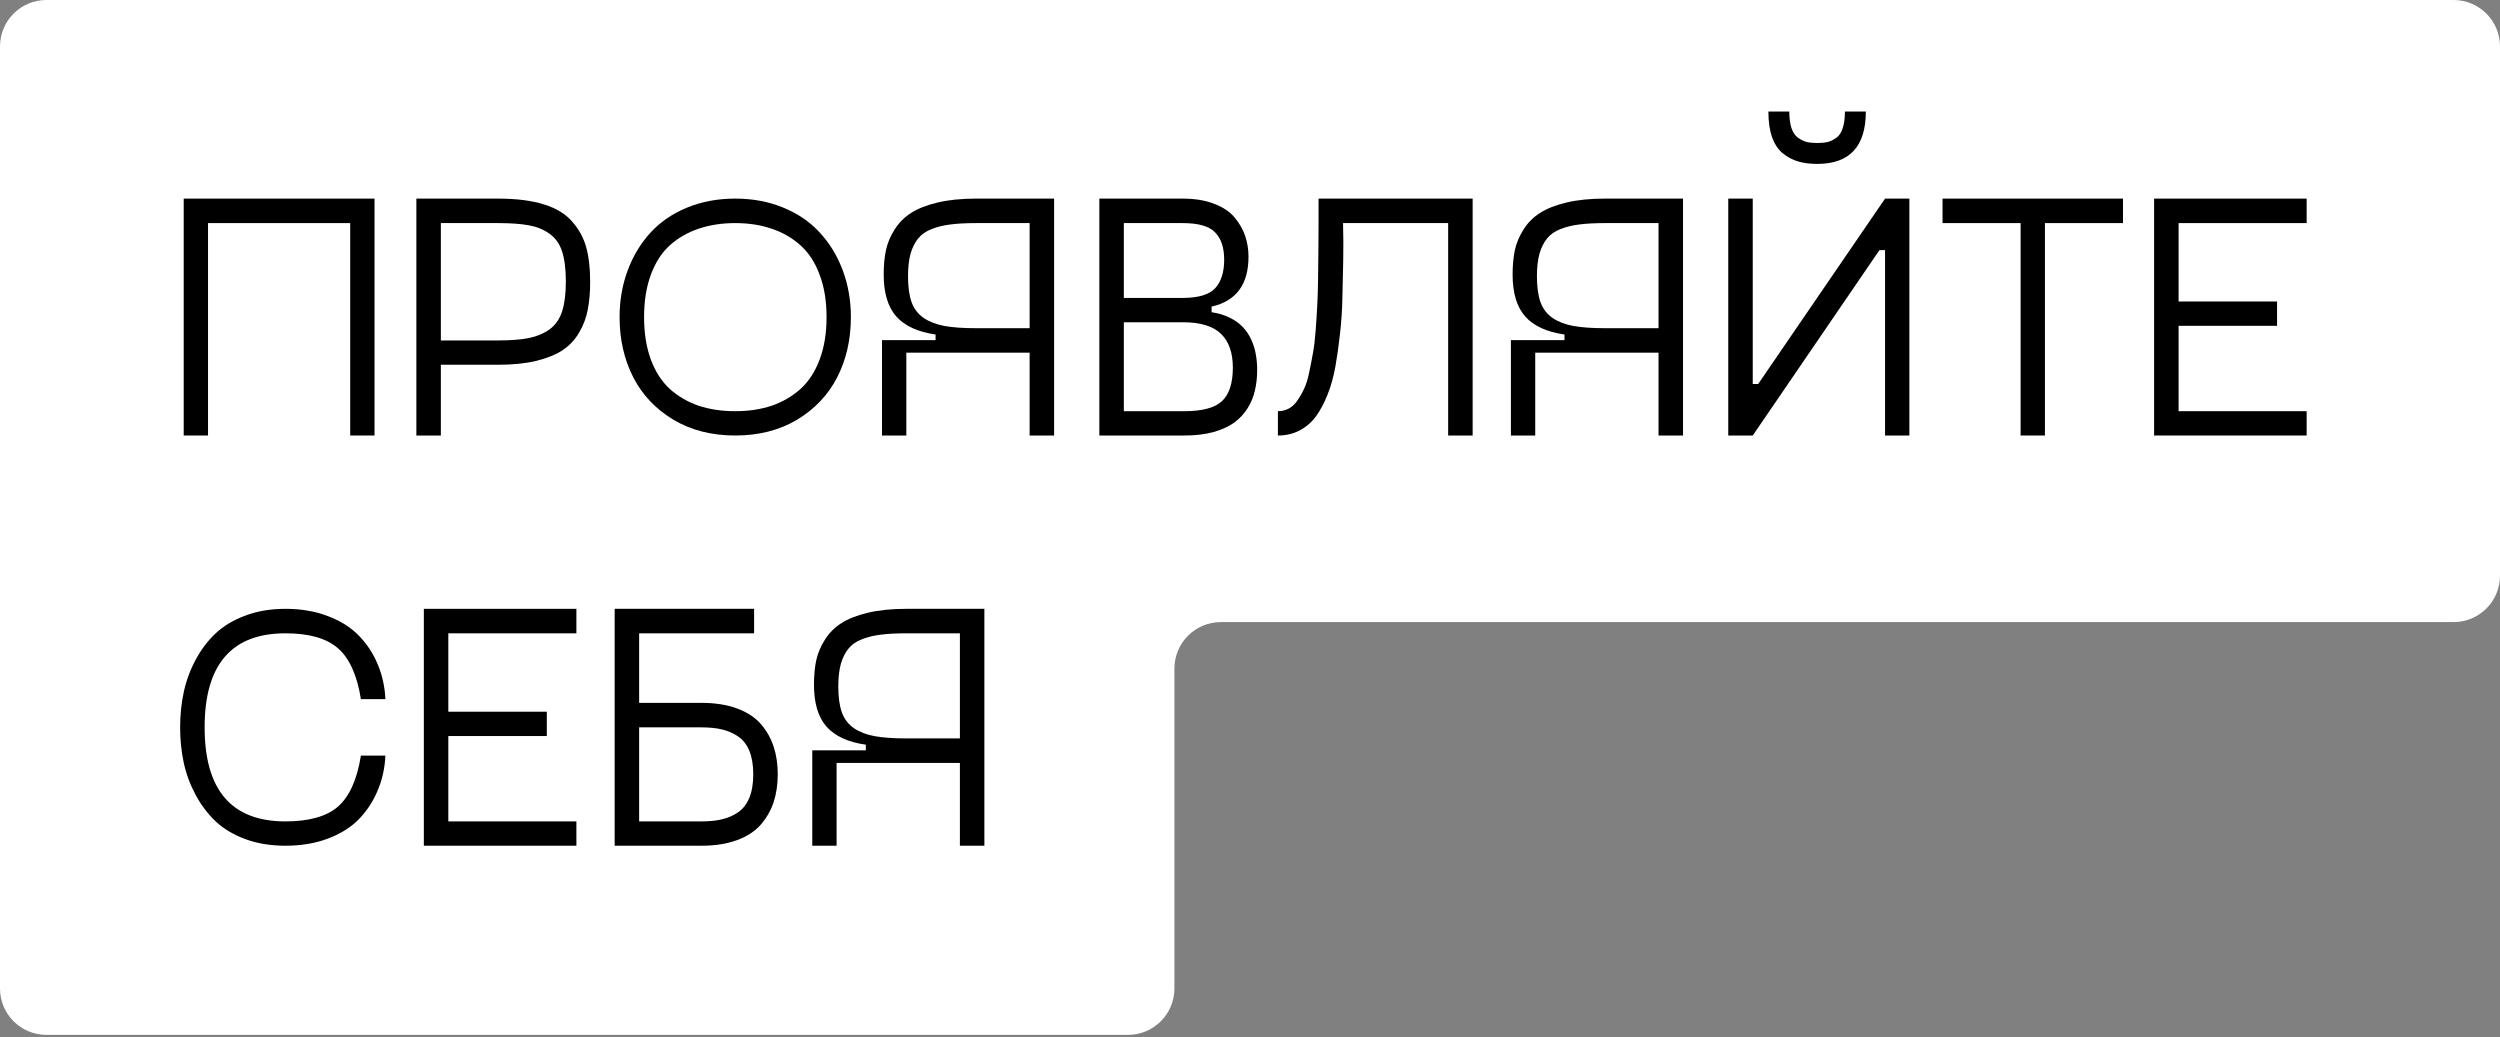
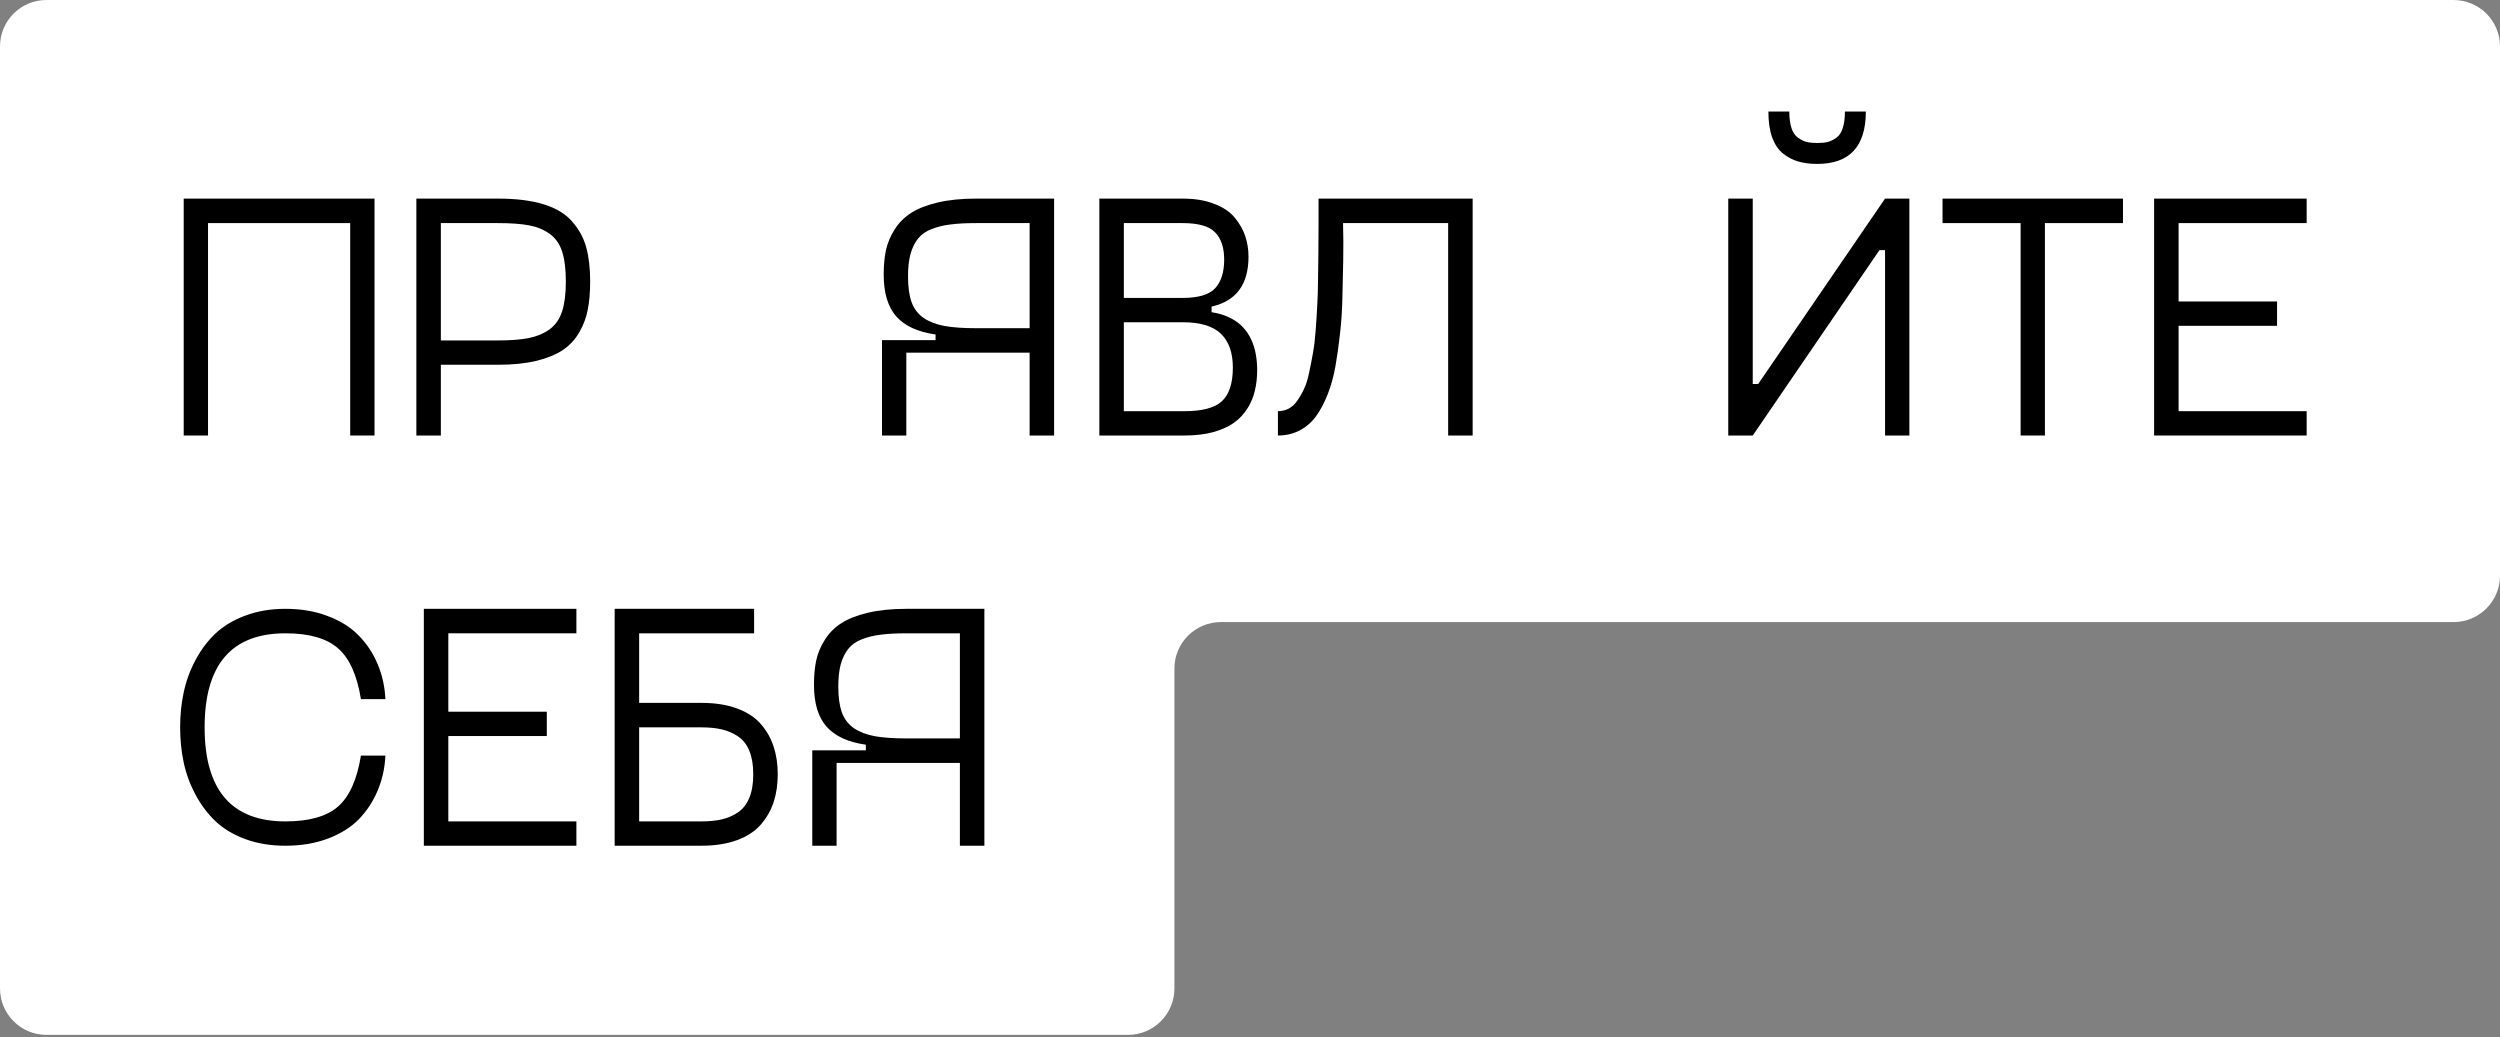
<svg xmlns="http://www.w3.org/2000/svg" width="323" height="134" viewBox="0 0 323 134" fill="none">
  <rect x="0" y="0" width="323" height="134" fill="#808080" stroke="none" />
  <path fill-rule="evenodd" clip-rule="evenodd" d="M323 6C323 2.686 320.314 0 317 0H6C2.686 0 0 2.686 0 6V127.707C0 131.02 2.686 133.707 6 133.707H145.735C149.049 133.707 151.735 131.02 151.735 127.707V86.374C151.735 83.061 154.421 80.374 157.735 80.374H317C320.314 80.374 323 77.688 323 74.374V6Z" fill="white" />
  <path d="M117.097 78.66H127.182V109.268H124.018V98.567H108.088V109.268H104.946V96.941H111.867V96.216C109.582 95.894 107.89 95.117 106.792 93.887C105.708 92.656 105.166 90.855 105.166 88.481C105.166 87.31 105.261 86.262 105.451 85.339C105.656 84.402 106.03 83.508 106.572 82.659C107.114 81.794 107.817 81.084 108.681 80.527C109.56 79.956 110.71 79.502 112.131 79.165C113.552 78.828 115.207 78.66 117.097 78.66ZM124.018 95.403V81.824H117.097C115.793 81.824 114.694 81.882 113.801 81.999C112.922 82.102 112.109 82.3 111.362 82.593C110.629 82.871 110.051 83.274 109.626 83.801C109.201 84.314 108.872 84.973 108.637 85.779C108.417 86.57 108.308 87.544 108.308 88.701C108.308 90.064 108.461 91.177 108.769 92.041C109.077 92.891 109.597 93.572 110.329 94.085C111.076 94.582 111.977 94.927 113.032 95.117C114.086 95.308 115.441 95.403 117.097 95.403H124.018Z" fill="black" />
  <path d="M90.62 90.811C92.392 90.811 93.93 91.052 95.234 91.536C96.538 92.019 97.563 92.693 98.31 93.557C99.057 94.421 99.606 95.395 99.958 96.48C100.31 97.549 100.485 98.735 100.485 100.039C100.485 101.343 100.31 102.537 99.958 103.621C99.606 104.69 99.057 105.657 98.31 106.521C97.563 107.385 96.538 108.059 95.234 108.542C93.93 109.026 92.392 109.268 90.62 109.268H79.414V78.66H97.431V81.824H82.578V90.811H90.62ZM90.62 106.125C91.63 106.125 92.509 106.038 93.256 105.862C94.018 105.686 94.714 105.386 95.344 104.961C95.988 104.521 96.479 103.892 96.816 103.071C97.153 102.251 97.321 101.24 97.321 100.039C97.321 98.838 97.153 97.827 96.816 97.007C96.479 96.186 95.988 95.564 95.344 95.139C94.714 94.714 94.018 94.414 93.256 94.238C92.509 94.062 91.63 93.975 90.62 93.975H82.578V106.125H90.62Z" fill="black" />
  <path d="M74.47 81.824H57.924V91.953H70.647V95.095H57.924V106.125H74.47V109.268H54.76V78.66H74.47V81.824Z" fill="black" />
  <path d="M23.735 98.523C23.427 97.073 23.273 95.557 23.273 93.975C23.273 92.393 23.427 90.884 23.735 89.448C24.043 87.998 24.548 86.614 25.251 85.295C25.954 83.962 26.818 82.812 27.844 81.846C28.869 80.879 30.151 80.11 31.689 79.539C33.242 78.953 34.97 78.66 36.874 78.66C38.911 78.66 40.742 78.975 42.368 79.605C44.008 80.22 45.349 81.069 46.389 82.153C47.429 83.223 48.234 84.453 48.806 85.845C49.392 87.236 49.721 88.731 49.794 90.327H46.63C46.132 87.222 45.144 85.032 43.664 83.757C42.199 82.468 39.936 81.824 36.874 81.824C29.916 81.824 26.438 85.874 26.438 93.975C26.438 102.075 29.916 106.125 36.874 106.125C39.936 106.125 42.199 105.488 43.664 104.214C45.144 102.925 46.132 100.728 46.63 97.622H49.794C49.721 99.219 49.392 100.713 48.806 102.104C48.234 103.496 47.429 104.734 46.389 105.818C45.349 106.887 44.008 107.729 42.368 108.345C40.742 108.96 38.911 109.268 36.874 109.268C34.97 109.268 33.242 108.982 31.689 108.411C30.151 107.839 28.869 107.07 27.844 106.104C26.818 105.122 25.954 103.972 25.251 102.654C24.548 101.335 24.043 99.959 23.735 98.523Z" fill="black" />
  <path d="M298.02 28.824H281.474V38.953H294.196V42.095H281.474V53.126H298.02V56.268H278.31V25.66H298.02V28.824Z" fill="black" />
  <path d="M274.289 25.66V28.824H264.204V56.268H261.062V28.824H250.976V25.66H274.289Z" fill="black" />
  <path d="M234.782 21.177C233.874 21.177 233.061 21.075 232.343 20.87C231.64 20.665 230.981 20.32 230.366 19.837C229.765 19.354 229.296 18.658 228.959 17.75C228.637 16.827 228.476 15.713 228.476 14.41H231.179C231.179 15.274 231.274 15.992 231.464 16.563C231.655 17.12 231.933 17.53 232.299 17.794C232.666 18.057 233.039 18.24 233.42 18.343C233.801 18.431 234.255 18.475 234.782 18.475C235.324 18.475 235.778 18.431 236.145 18.343C236.525 18.24 236.899 18.057 237.265 17.794C237.631 17.53 237.902 17.12 238.078 16.563C238.269 15.992 238.364 15.274 238.364 14.41H241.066C241.066 18.921 238.972 21.177 234.782 21.177ZM243.549 25.66H246.691V56.268H243.549V32.317H242.824L226.455 56.268H223.291V25.66H226.455V49.61H227.158L243.549 25.66Z" fill="black" />
-   <path d="M207.36 25.66H217.446V56.268H214.282V45.567H198.352V56.268H195.209V43.941H202.131V43.216C199.846 42.894 198.154 42.117 197.055 40.887C195.971 39.656 195.429 37.855 195.429 35.481C195.429 34.31 195.524 33.262 195.715 32.339C195.92 31.402 196.293 30.508 196.835 29.659C197.377 28.794 198.081 28.084 198.945 27.527C199.824 26.956 200.974 26.502 202.395 26.165C203.815 25.828 205.471 25.66 207.36 25.66ZM214.282 42.403V28.824H207.36C206.057 28.824 204.958 28.882 204.064 29C203.186 29.102 202.373 29.3 201.625 29.593C200.893 29.871 200.314 30.274 199.89 30.801C199.465 31.314 199.135 31.973 198.901 32.779C198.681 33.57 198.571 34.544 198.571 35.701C198.571 37.063 198.725 38.177 199.033 39.041C199.34 39.891 199.86 40.572 200.593 41.084C201.34 41.583 202.241 41.927 203.295 42.117C204.35 42.308 205.705 42.403 207.36 42.403H214.282Z" fill="black" />
  <path d="M190.266 25.66V56.268H187.102V28.824H173.522C173.566 30.42 173.574 32.039 173.544 33.68C173.515 35.306 173.479 36.917 173.435 38.514C173.405 40.096 173.303 41.634 173.127 43.128C172.966 44.622 172.768 46.028 172.534 47.347C172.299 48.665 171.962 49.873 171.523 50.972C171.098 52.056 170.6 52.994 170.029 53.785C169.458 54.561 168.754 55.169 167.919 55.608C167.084 56.048 166.147 56.268 165.107 56.268V53.126C165.605 53.126 166.066 53.016 166.491 52.796C166.916 52.576 167.29 52.232 167.612 51.763C167.949 51.28 168.242 50.767 168.491 50.225C168.754 49.683 168.974 48.973 169.15 48.094C169.34 47.215 169.501 46.387 169.633 45.611C169.78 44.834 169.897 43.86 169.985 42.688C170.073 41.502 170.139 40.455 170.183 39.546C170.241 38.623 170.278 37.466 170.292 36.075C170.322 34.669 170.336 33.482 170.336 32.515C170.351 31.548 170.358 30.318 170.358 28.824V25.66H190.266Z" fill="black" />
  <path d="M156.538 40.337C157.431 40.469 158.222 40.711 158.911 41.062C159.599 41.399 160.163 41.81 160.603 42.293C161.042 42.762 161.401 43.304 161.679 43.919C161.958 44.534 162.148 45.157 162.25 45.787C162.368 46.416 162.426 47.09 162.426 47.808C162.426 48.746 162.331 49.617 162.141 50.423C161.965 51.228 161.65 51.998 161.196 52.73C160.742 53.462 160.163 54.085 159.46 54.598C158.757 55.11 157.856 55.52 156.757 55.828C155.673 56.121 154.428 56.268 153.022 56.268H142.036V25.66H152.802C154.384 25.66 155.747 25.887 156.889 26.341C158.046 26.78 158.933 27.381 159.548 28.143C160.163 28.89 160.61 29.681 160.888 30.516C161.167 31.351 161.306 32.237 161.306 33.174C161.306 36.748 159.716 38.895 156.538 39.612V40.337ZM145.2 28.824V38.492H152.802C154.824 38.492 156.223 38.074 156.999 37.239C157.775 36.39 158.164 35.159 158.164 33.548C158.164 31.995 157.775 30.823 156.999 30.032C156.237 29.227 154.838 28.824 152.802 28.824H145.2ZM153.022 53.126C155.336 53.126 156.955 52.693 157.878 51.829C158.815 50.95 159.284 49.507 159.284 47.501C159.284 45.567 158.771 44.109 157.746 43.128C156.735 42.132 155.087 41.634 152.802 41.634H145.2V53.126H153.022Z" fill="black" />
  <path d="M126.105 25.66H136.191V56.268H133.027V45.567H117.097V56.268H113.955V43.941H120.876V43.216C118.591 42.894 116.899 42.117 115.8 40.887C114.716 39.656 114.174 37.855 114.174 35.481C114.174 34.31 114.27 33.262 114.46 32.339C114.665 31.402 115.039 30.508 115.581 29.659C116.123 28.794 116.826 28.084 117.69 27.527C118.569 26.956 119.719 26.502 121.14 26.165C122.561 25.828 124.216 25.66 126.105 25.66ZM133.027 42.403V28.824H126.105C124.802 28.824 123.703 28.882 122.81 29C121.931 29.102 121.118 29.3 120.371 29.593C119.638 29.871 119.06 30.274 118.635 30.801C118.21 31.314 117.88 31.973 117.646 32.779C117.426 33.57 117.316 34.544 117.316 35.701C117.316 37.063 117.47 38.177 117.778 39.041C118.085 39.891 118.605 40.572 119.338 41.084C120.085 41.583 120.986 41.927 122.041 42.117C123.095 42.308 124.45 42.403 126.105 42.403H133.027Z" fill="black" />
-   <path d="M102.99 54.224C100.705 55.586 98.039 56.268 94.992 56.268C91.945 56.268 89.279 55.586 86.994 54.224C84.709 52.847 82.981 51.016 81.809 48.731C80.637 46.431 80.051 43.846 80.051 40.975C80.051 38.836 80.395 36.836 81.084 34.976C81.772 33.116 82.739 31.497 83.984 30.12C85.244 28.729 86.818 27.637 88.708 26.846C90.612 26.055 92.707 25.66 94.992 25.66C97.277 25.66 99.365 26.055 101.254 26.846C103.159 27.637 104.733 28.729 105.979 30.12C107.238 31.497 108.212 33.116 108.901 34.976C109.589 36.836 109.934 38.836 109.934 40.975C109.934 43.846 109.348 46.431 108.176 48.731C107.004 51.016 105.275 52.847 102.99 54.224ZM90.268 52.422C91.689 52.891 93.264 53.126 94.992 53.126C96.721 53.126 98.288 52.891 99.694 52.422C101.101 51.939 102.338 51.221 103.408 50.269C104.477 49.302 105.305 48.035 105.891 46.468C106.491 44.886 106.792 43.055 106.792 40.975C106.792 38.895 106.491 37.063 105.891 35.481C105.305 33.899 104.477 32.632 103.408 31.68C102.338 30.728 101.101 30.018 99.694 29.549C98.288 29.065 96.721 28.824 94.992 28.824C93.264 28.824 91.689 29.065 90.268 29.549C88.862 30.018 87.624 30.728 86.555 31.68C85.5 32.632 84.68 33.899 84.094 35.481C83.508 37.063 83.215 38.895 83.215 40.975C83.215 43.055 83.508 44.886 84.094 46.468C84.68 48.035 85.5 49.302 86.555 50.269C87.624 51.221 88.862 51.939 90.268 52.422Z" fill="black" />
  <path d="M64.34 25.66C66.699 25.66 68.676 25.909 70.273 26.407C71.87 26.905 73.093 27.652 73.942 28.648C74.807 29.629 75.407 30.735 75.744 31.966C76.081 33.182 76.249 34.654 76.249 36.382C76.249 37.745 76.147 38.946 75.942 39.986C75.751 41.026 75.385 42.007 74.843 42.93C74.316 43.853 73.613 44.615 72.734 45.215C71.855 45.801 70.712 46.27 69.306 46.622C67.9 46.959 66.245 47.127 64.34 47.127H56.958V56.268H53.794V25.66H64.34ZM64.34 43.985C65.966 43.985 67.292 43.882 68.317 43.677C69.343 43.472 70.236 43.099 70.998 42.557C71.76 42 72.302 41.224 72.624 40.227C72.946 39.231 73.107 37.95 73.107 36.382C73.107 34.786 72.946 33.489 72.624 32.493C72.302 31.497 71.752 30.728 70.976 30.186C70.214 29.644 69.328 29.285 68.317 29.109C67.307 28.919 65.981 28.824 64.34 28.824H56.958V43.985H64.34Z" fill="black" />
  <path d="M48.388 25.66V56.268H45.246V28.824H26.877V56.268H23.735V25.66H48.388Z" fill="black" />
</svg>